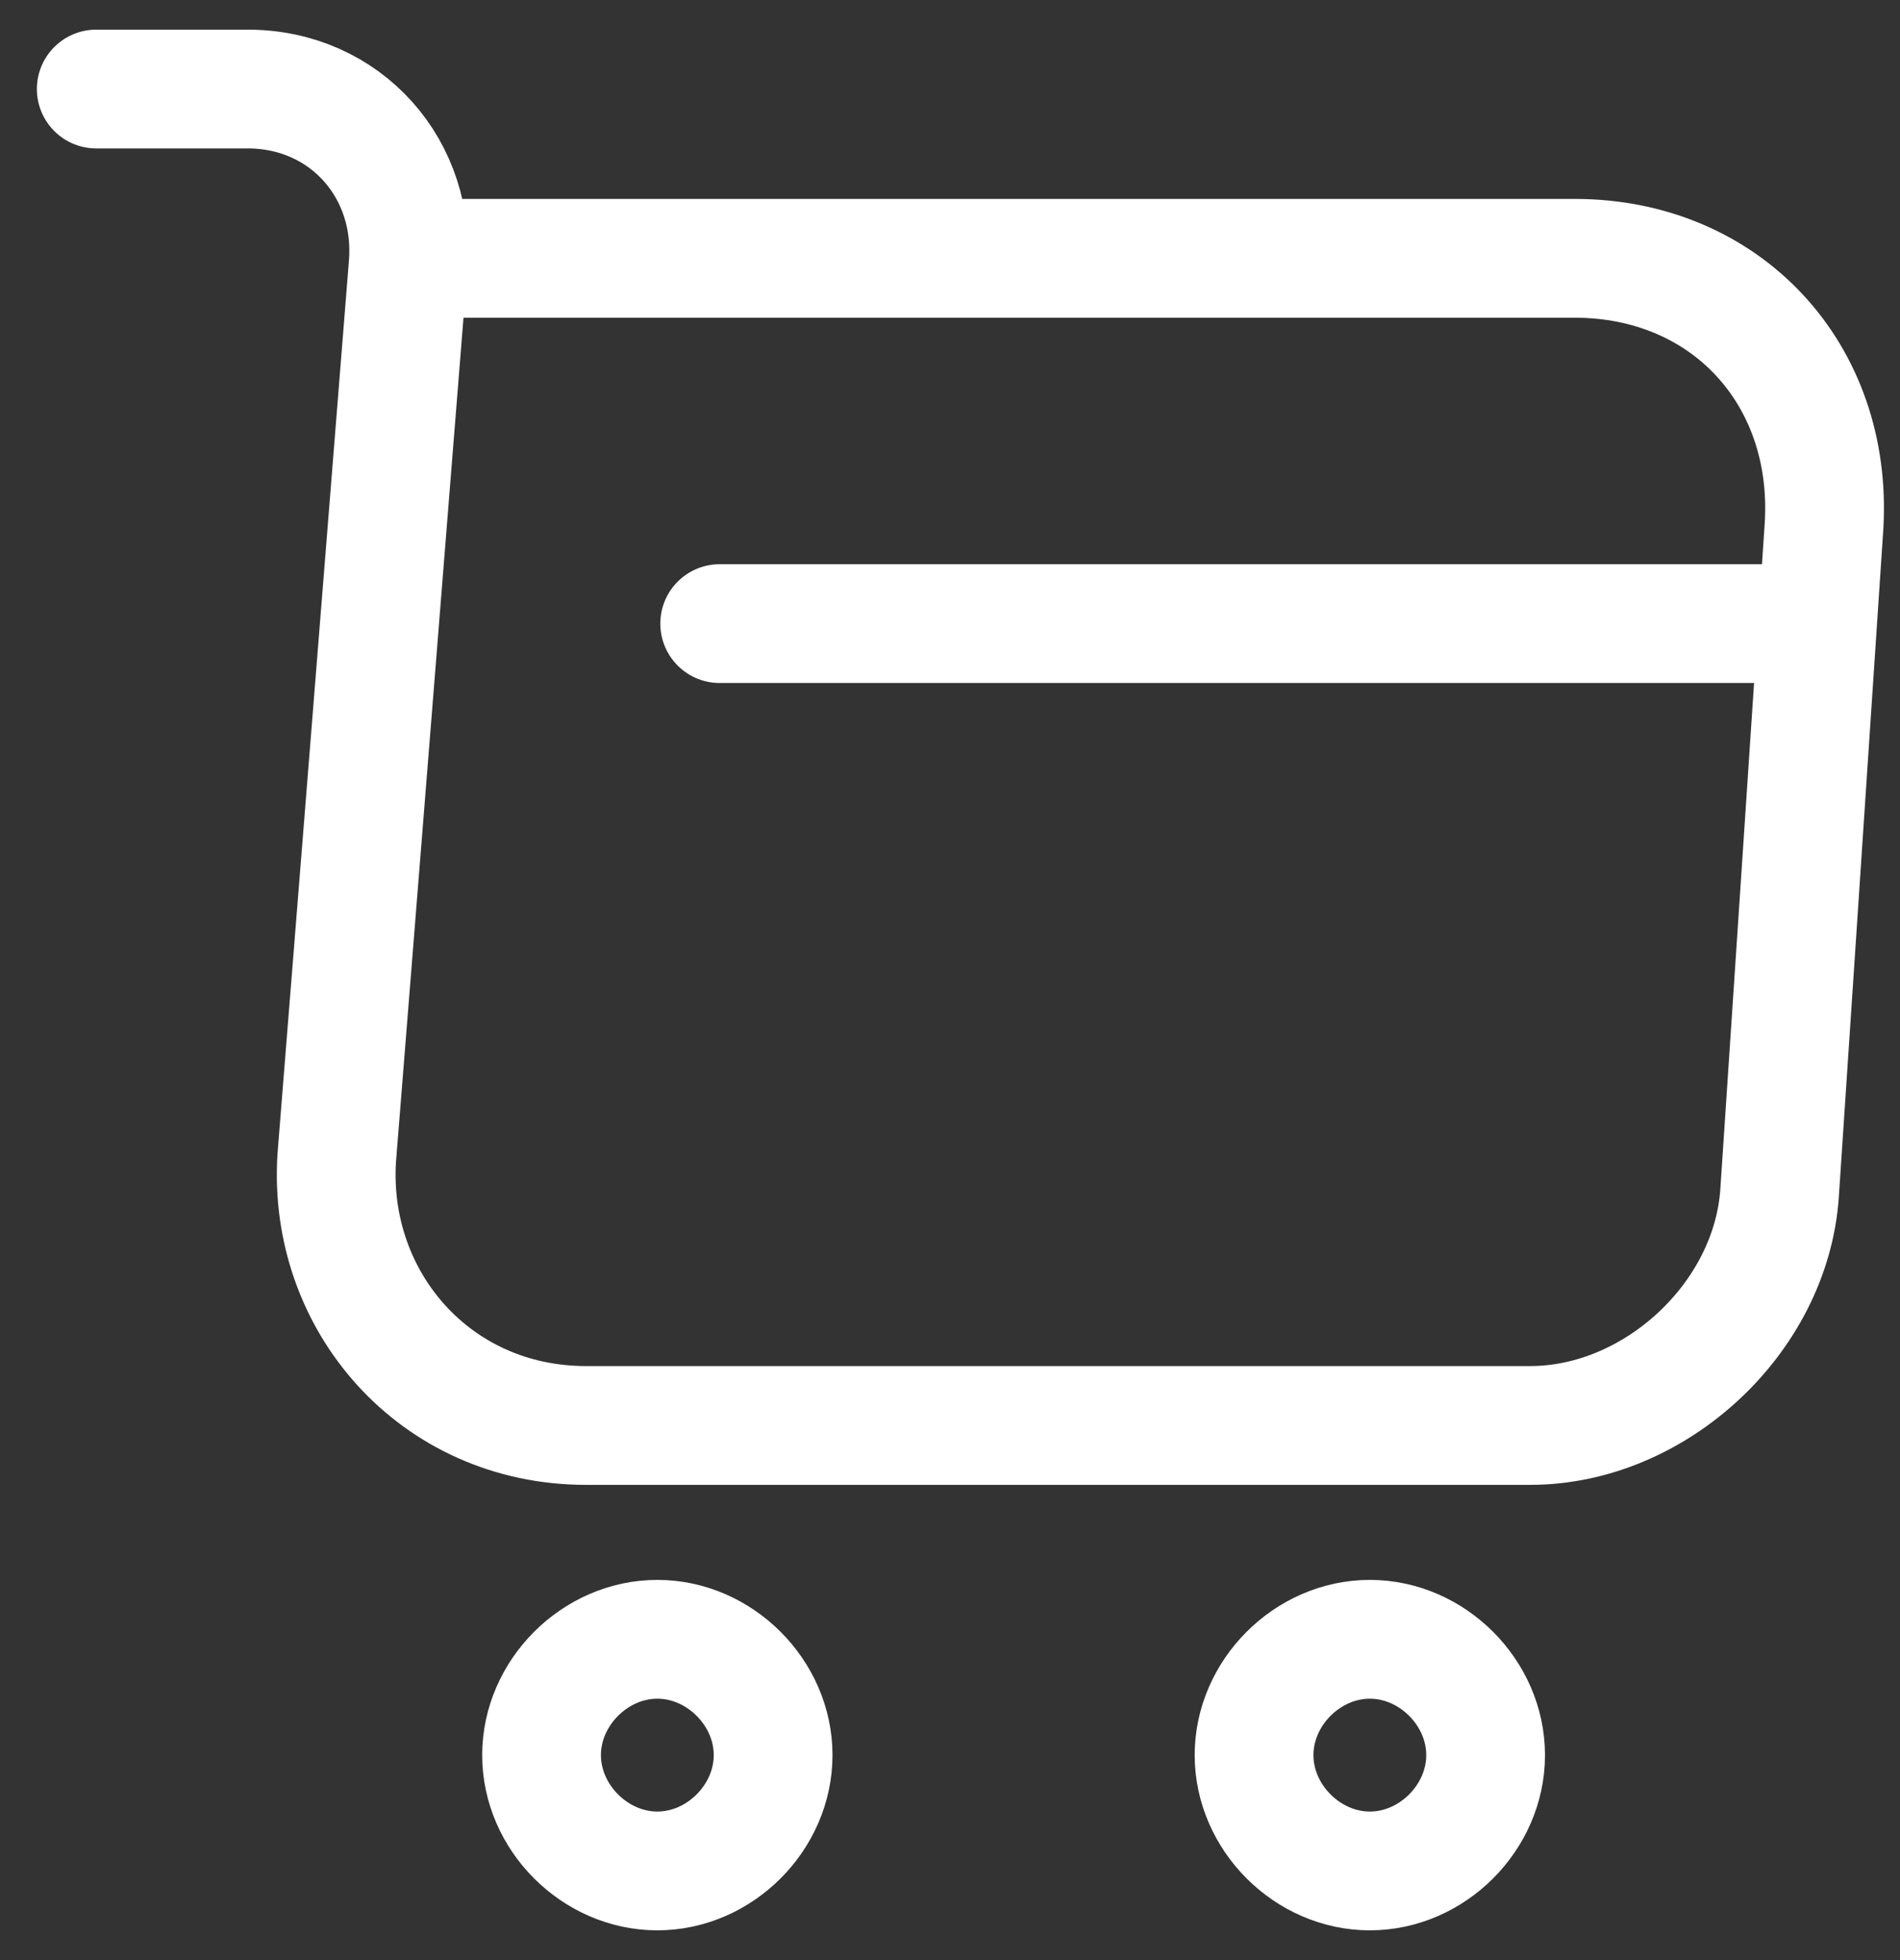
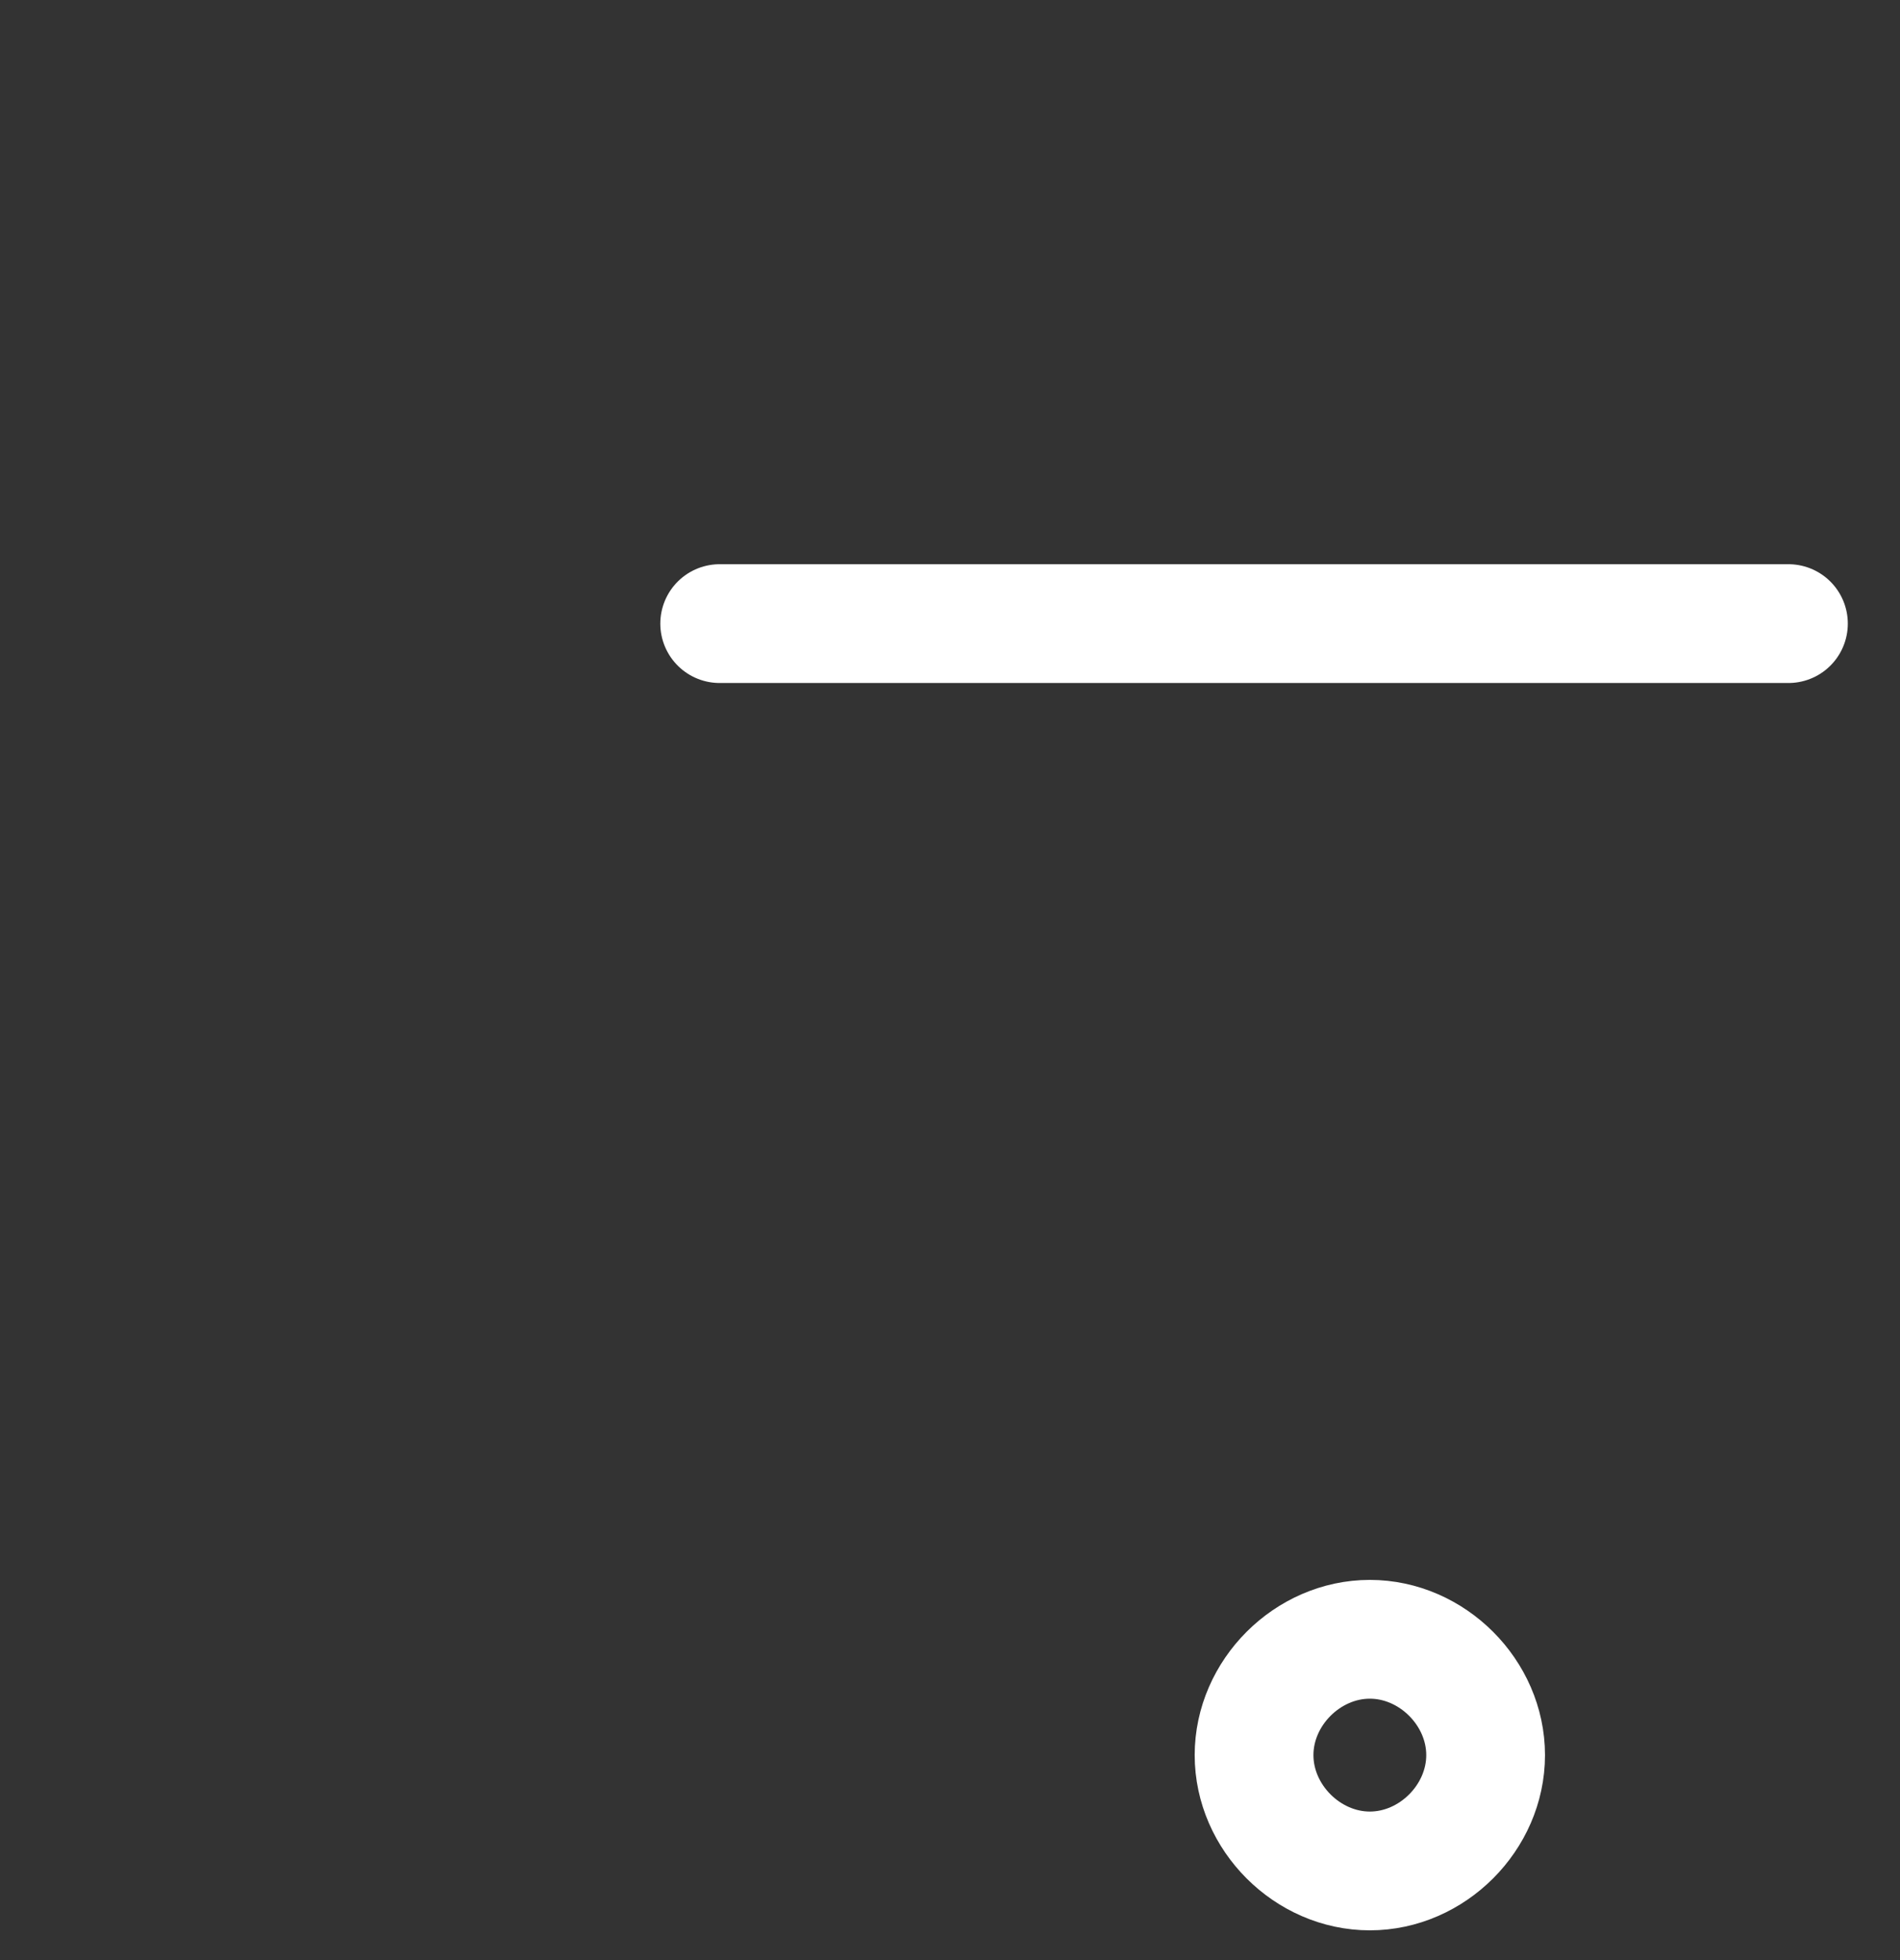
<svg xmlns="http://www.w3.org/2000/svg" width="32" height="33" viewBox="0 0 32 33" fill="none">
  <rect x="0" y="0" width="32" height="33" fill="#333333" stroke="none" />
-   <path d="M1.621 1.499H4.171C5.821 1.499 7.021 2.849 6.871 4.499L5.671 19.499C5.521 21.899 7.321 23.999 9.871 23.999H25.771C27.871 23.999 29.821 22.199 29.971 20.099L30.721 8.849C30.871 6.299 29.071 4.349 26.521 4.349H7.171" stroke="white" stroke-width="2" stroke-linecap="round" stroke-linejoin="round" />
  <path d="M23.071 31.499C24.121 31.499 25.021 30.599 25.021 29.549C25.021 28.499 24.121 27.599 23.071 27.599C22.021 27.599 21.121 28.499 21.121 29.549C21.121 30.599 22.021 31.499 23.071 31.499Z" stroke="white" stroke-width="2" stroke-linecap="round" stroke-linejoin="round" />
-   <path d="M11.071 31.499C12.121 31.499 13.021 30.599 13.021 29.549C13.021 28.499 12.121 27.599 11.071 27.599C10.021 27.599 9.121 28.499 9.121 29.549C9.121 30.599 10.021 31.499 11.071 31.499Z" stroke="white" stroke-width="2" stroke-linecap="round" stroke-linejoin="round" />
  <path d="M12.121 10.499H30.121" stroke="white" stroke-width="2" stroke-linecap="round" stroke-linejoin="round" />
</svg>